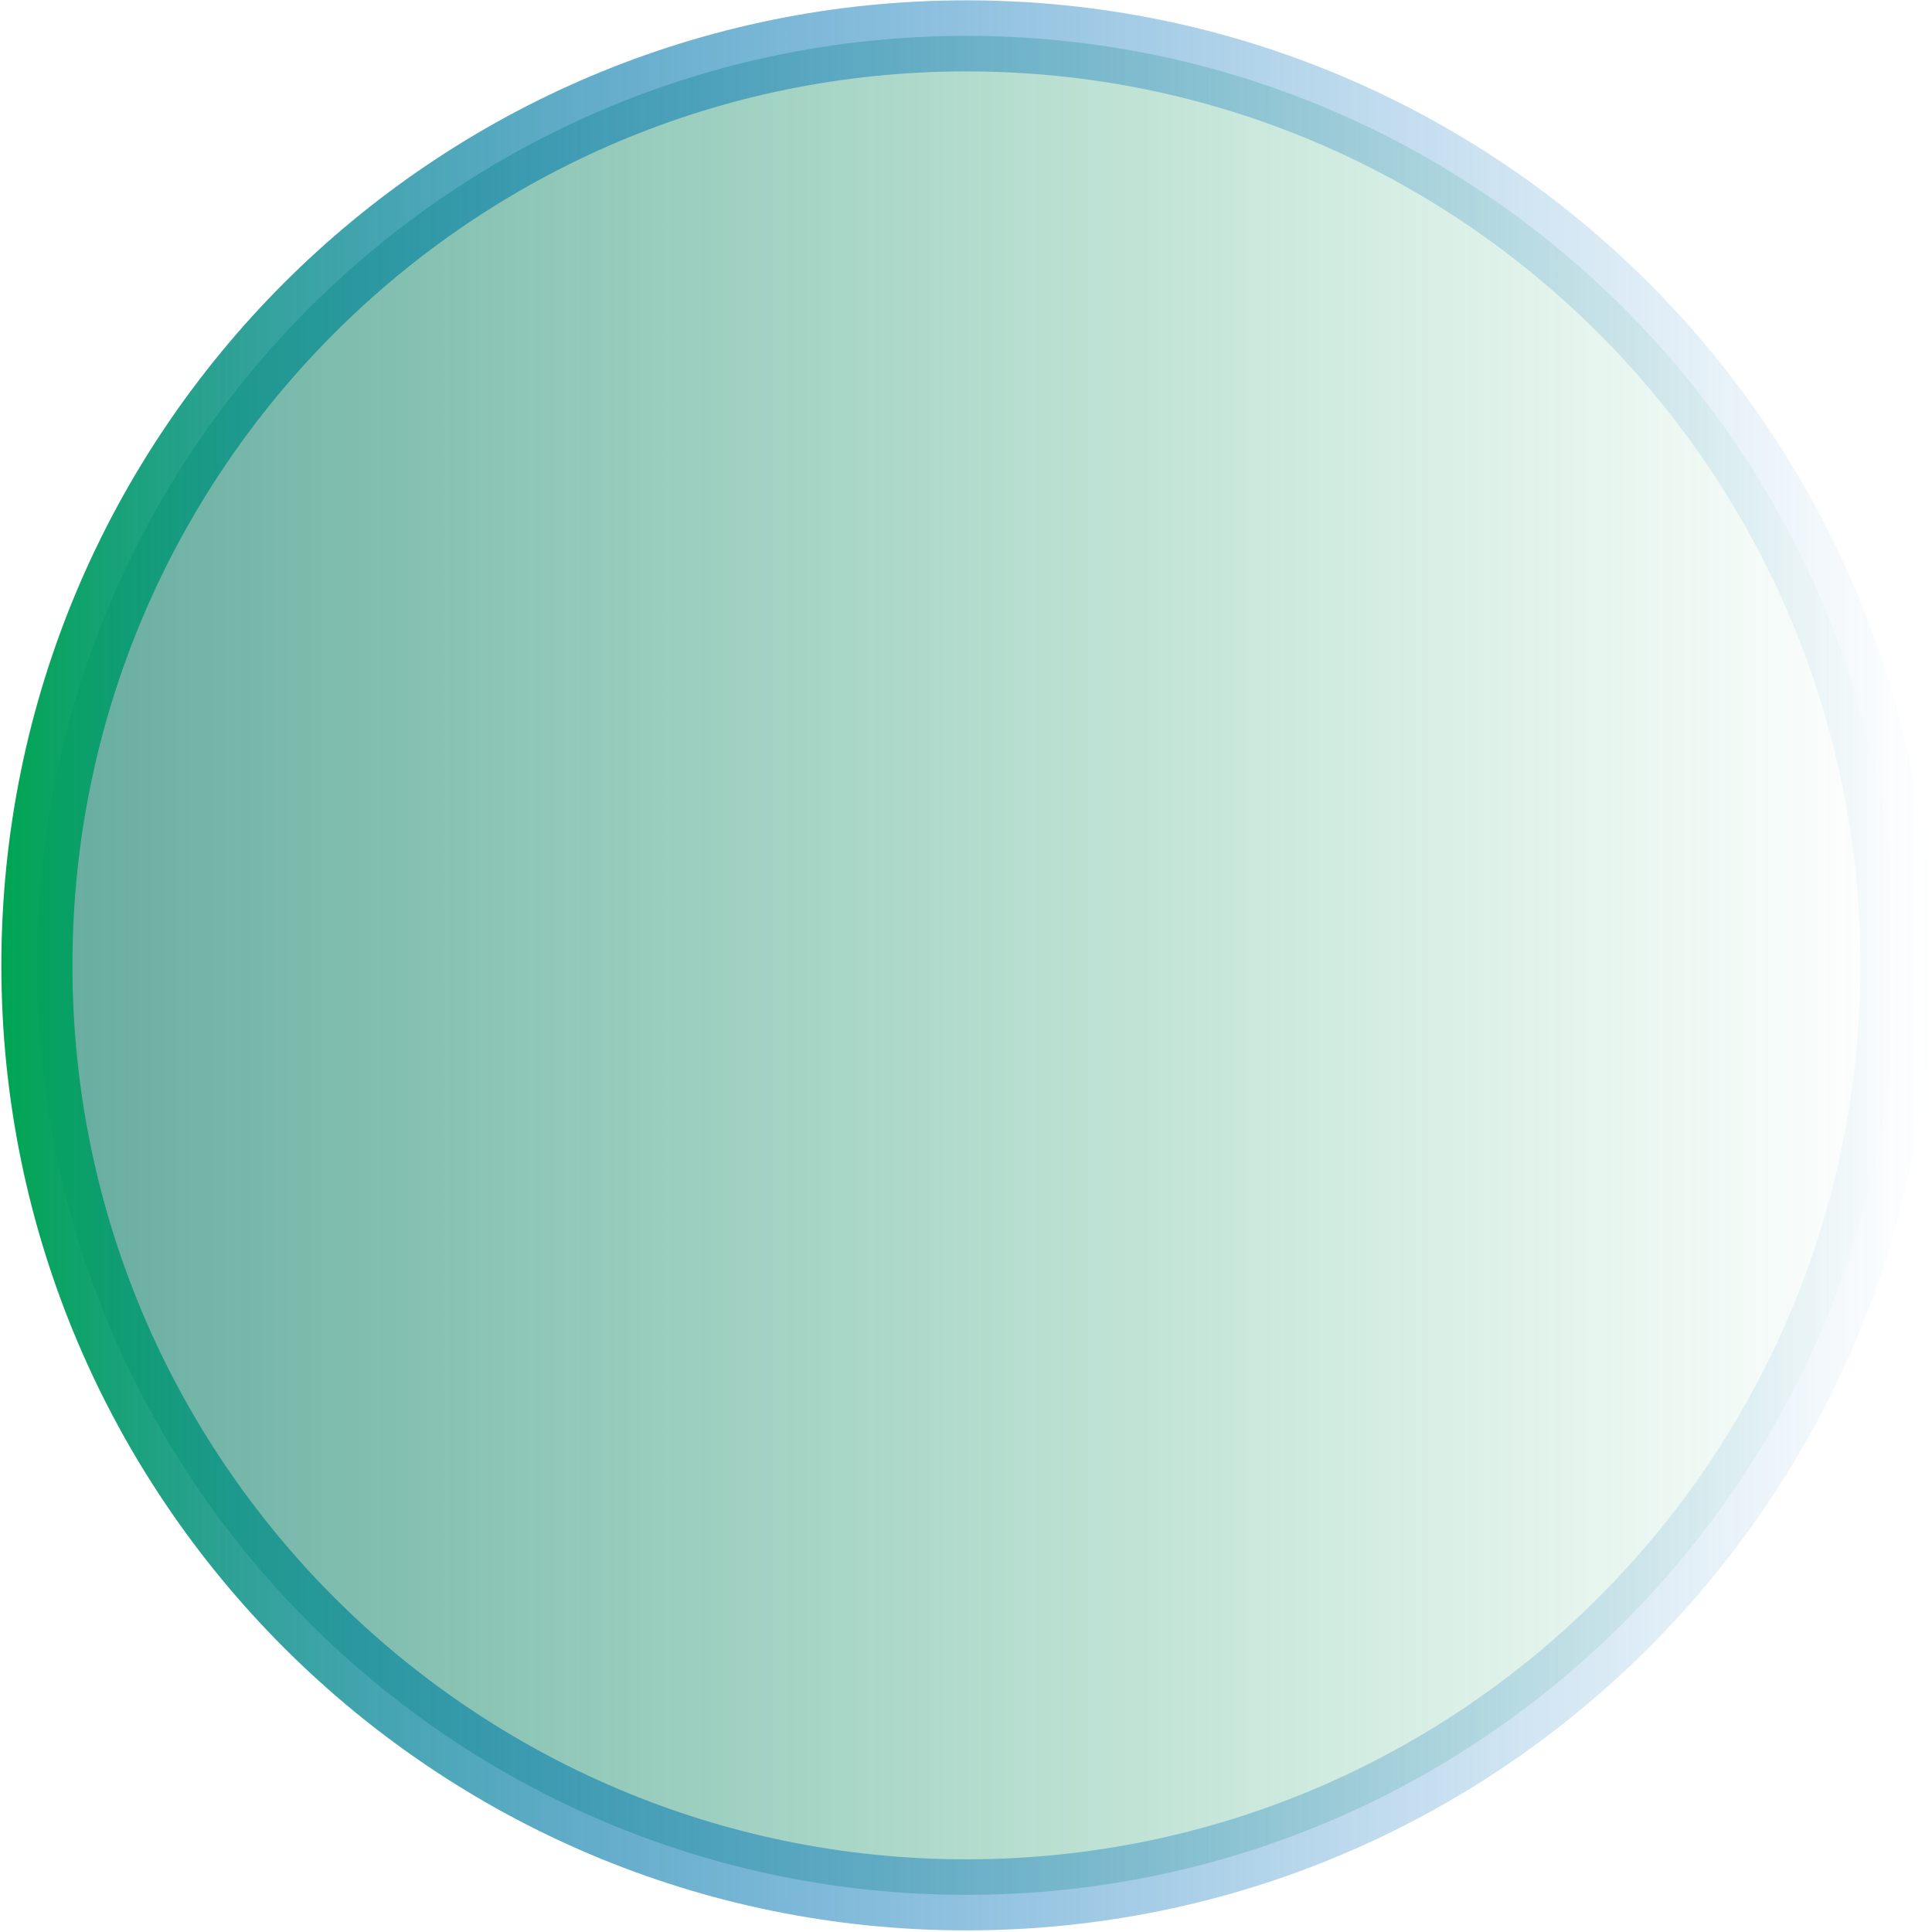
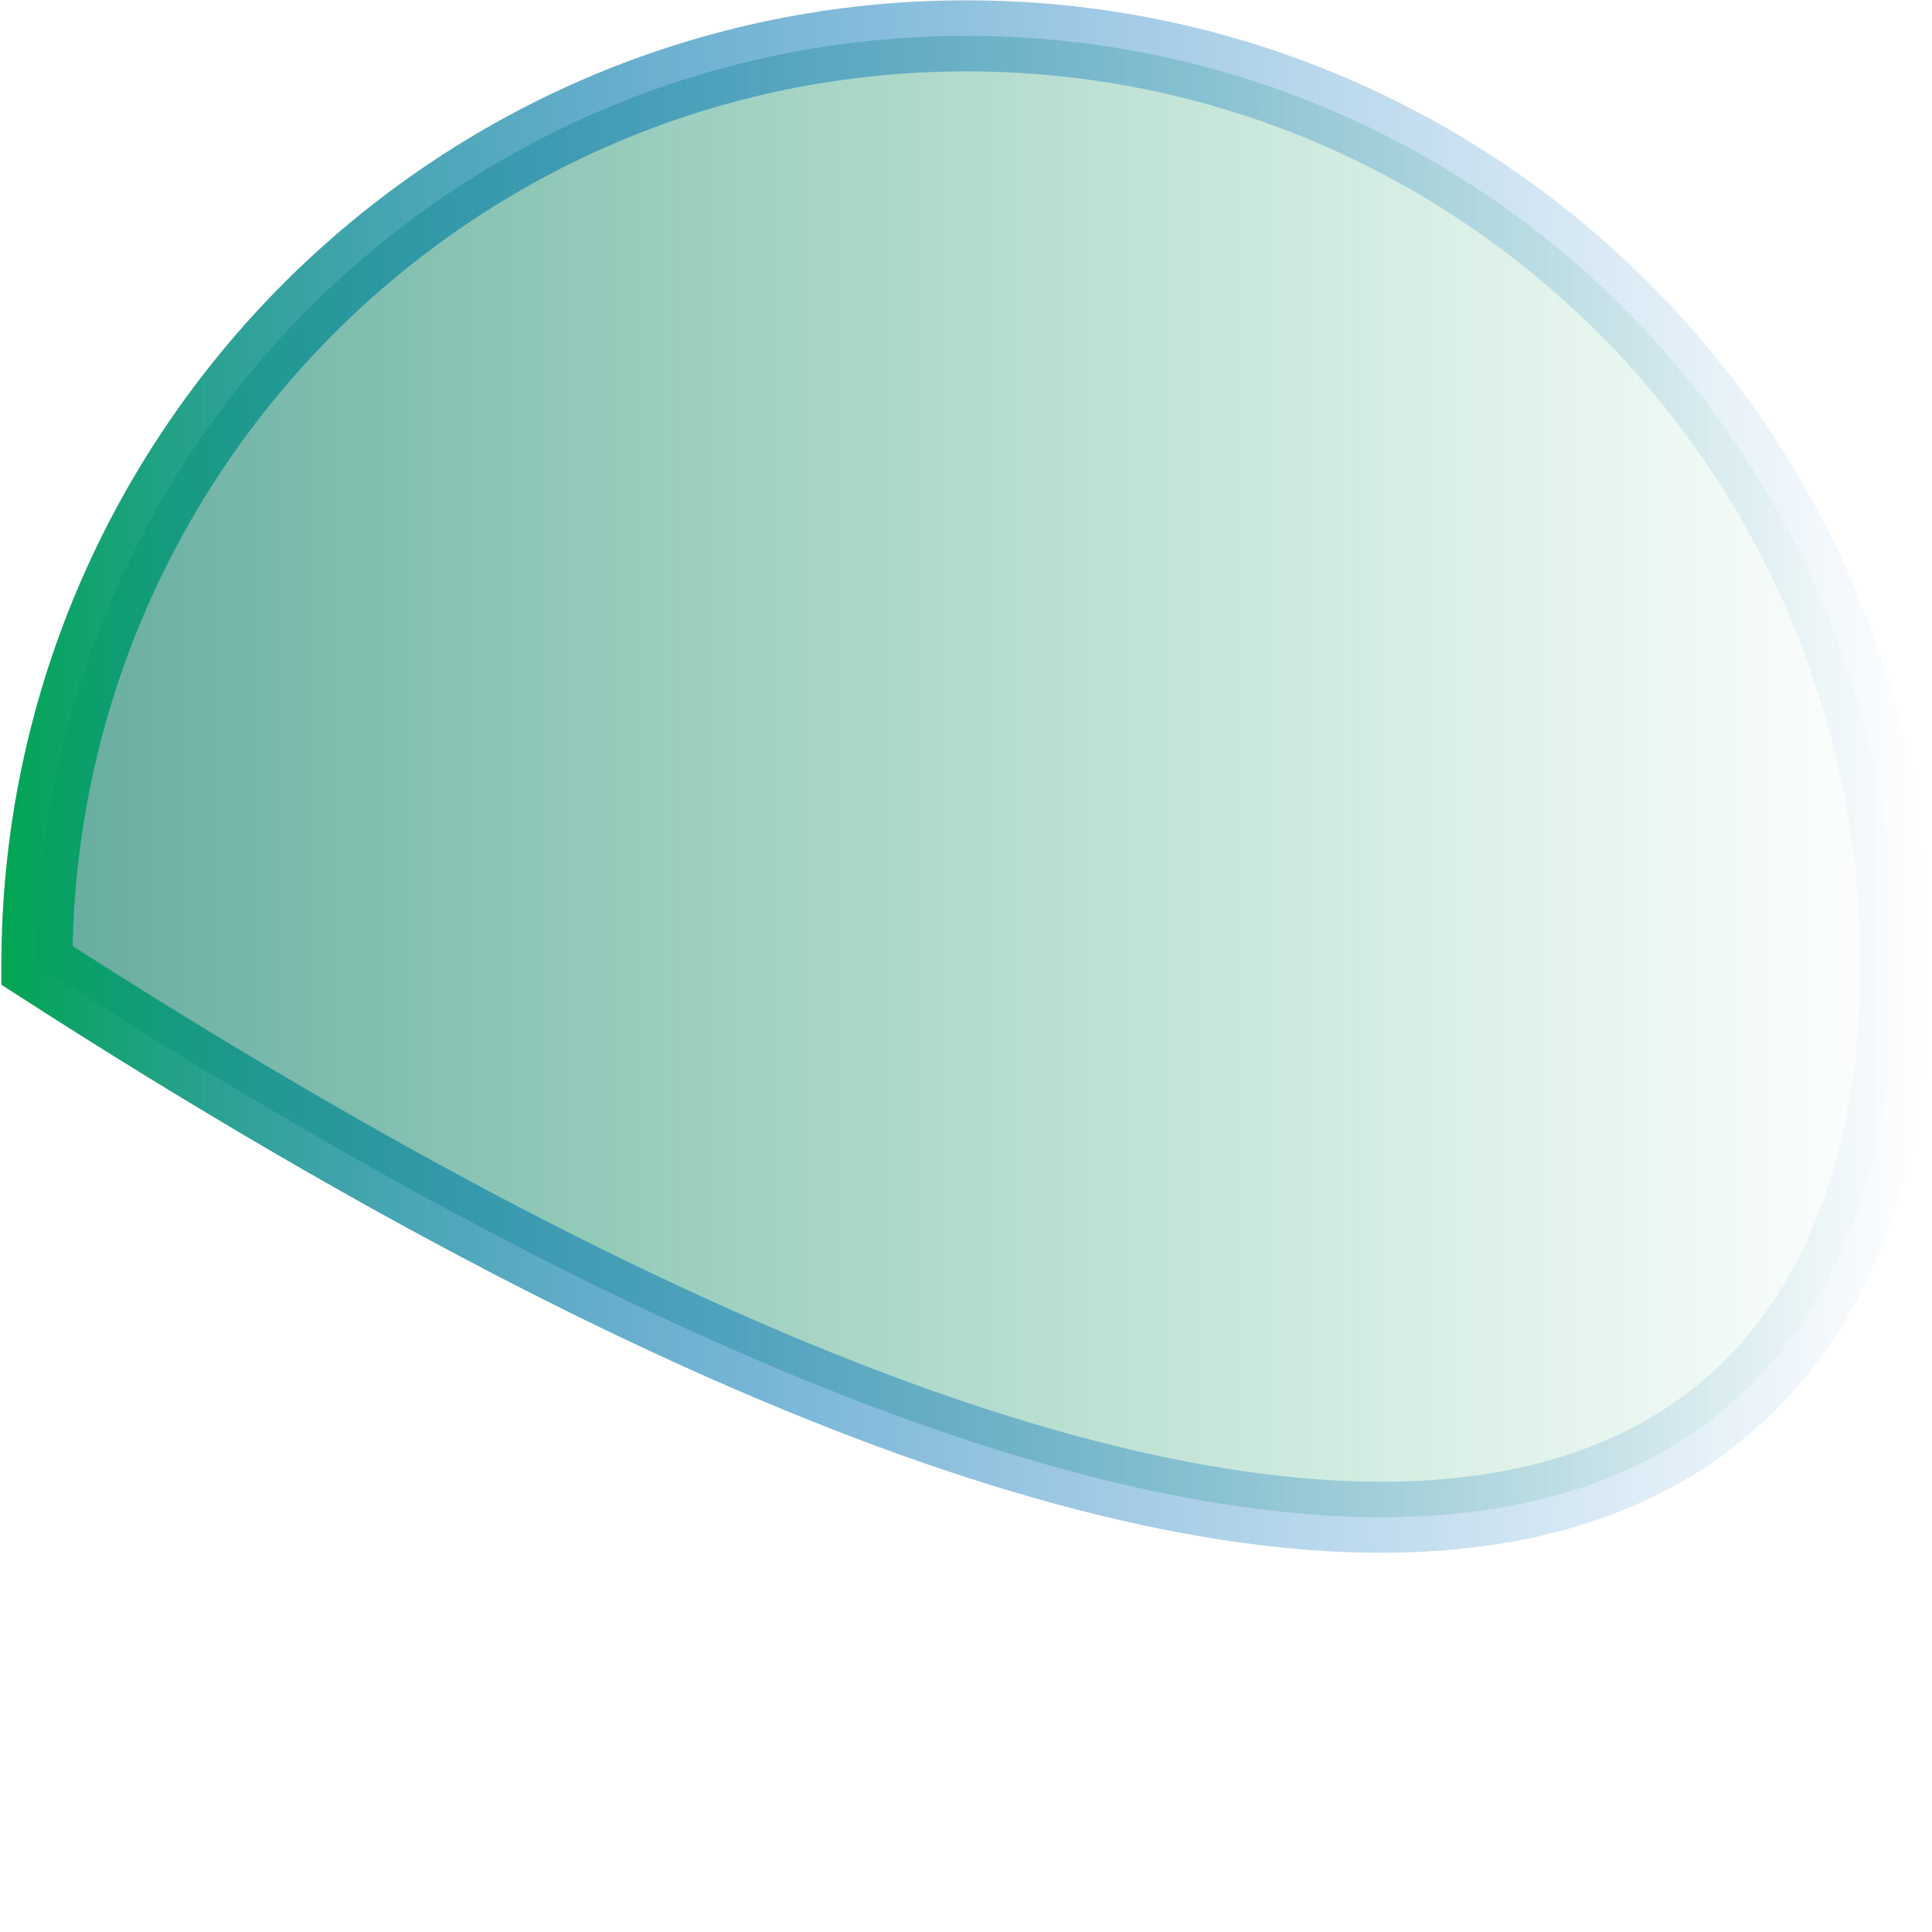
<svg xmlns="http://www.w3.org/2000/svg" width="299" height="299" viewBox="0 0 299 299" fill="none">
-   <path d="M149.56 5.55C70.11 5.55 5.71 69.95 5.71 149.4C5.71 228.85 70.11 293.25 149.56 293.25C229 293.25 293.41 228.85 293.41 149.4C293.41 69.96 229.01 5.55 149.56 5.55Z" fill="url(#paint0_linear_405_16589)" stroke="url(#paint1_linear_405_16589)" stroke-width="11" stroke-miterlimit="10" />
+   <path d="M149.56 5.55C70.11 5.55 5.71 69.95 5.71 149.4C229 293.25 293.41 228.85 293.41 149.4C293.41 69.96 229.01 5.55 149.56 5.55Z" fill="url(#paint0_linear_405_16589)" stroke="url(#paint1_linear_405_16589)" stroke-width="11" stroke-miterlimit="10" />
  <defs>
    <linearGradient id="paint0_linear_405_16589" x1="5.713" y1="149.404" x2="293.415" y2="149.404" gradientUnits="userSpaceOnUse">
      <stop stop-color="#007460" stop-opacity="0.6" />
      <stop offset="1" stop-color="#009E52" stop-opacity="0" />
    </linearGradient>
    <linearGradient id="paint1_linear_405_16589" x1="0.211" y1="149.402" x2="298.913" y2="149.401" gradientUnits="userSpaceOnUse">
      <stop stop-color="#00A551" />
      <stop offset="0.058" stop-color="#099C6F" stop-opacity="0.942" />
      <stop offset="0.126" stop-color="#12948A" stop-opacity="0.874" />
      <stop offset="0.203" stop-color="#188EA0" stop-opacity="0.796" />
      <stop offset="0.294" stop-color="#1E89B1" stop-opacity="0.706" />
      <stop offset="0.406" stop-color="#2186BC" stop-opacity="0.594" />
      <stop offset="0.564" stop-color="#2384C3" stop-opacity="0.436" />
      <stop offset="1" stop-color="#2483C5" stop-opacity="0" />
    </linearGradient>
  </defs>
</svg>